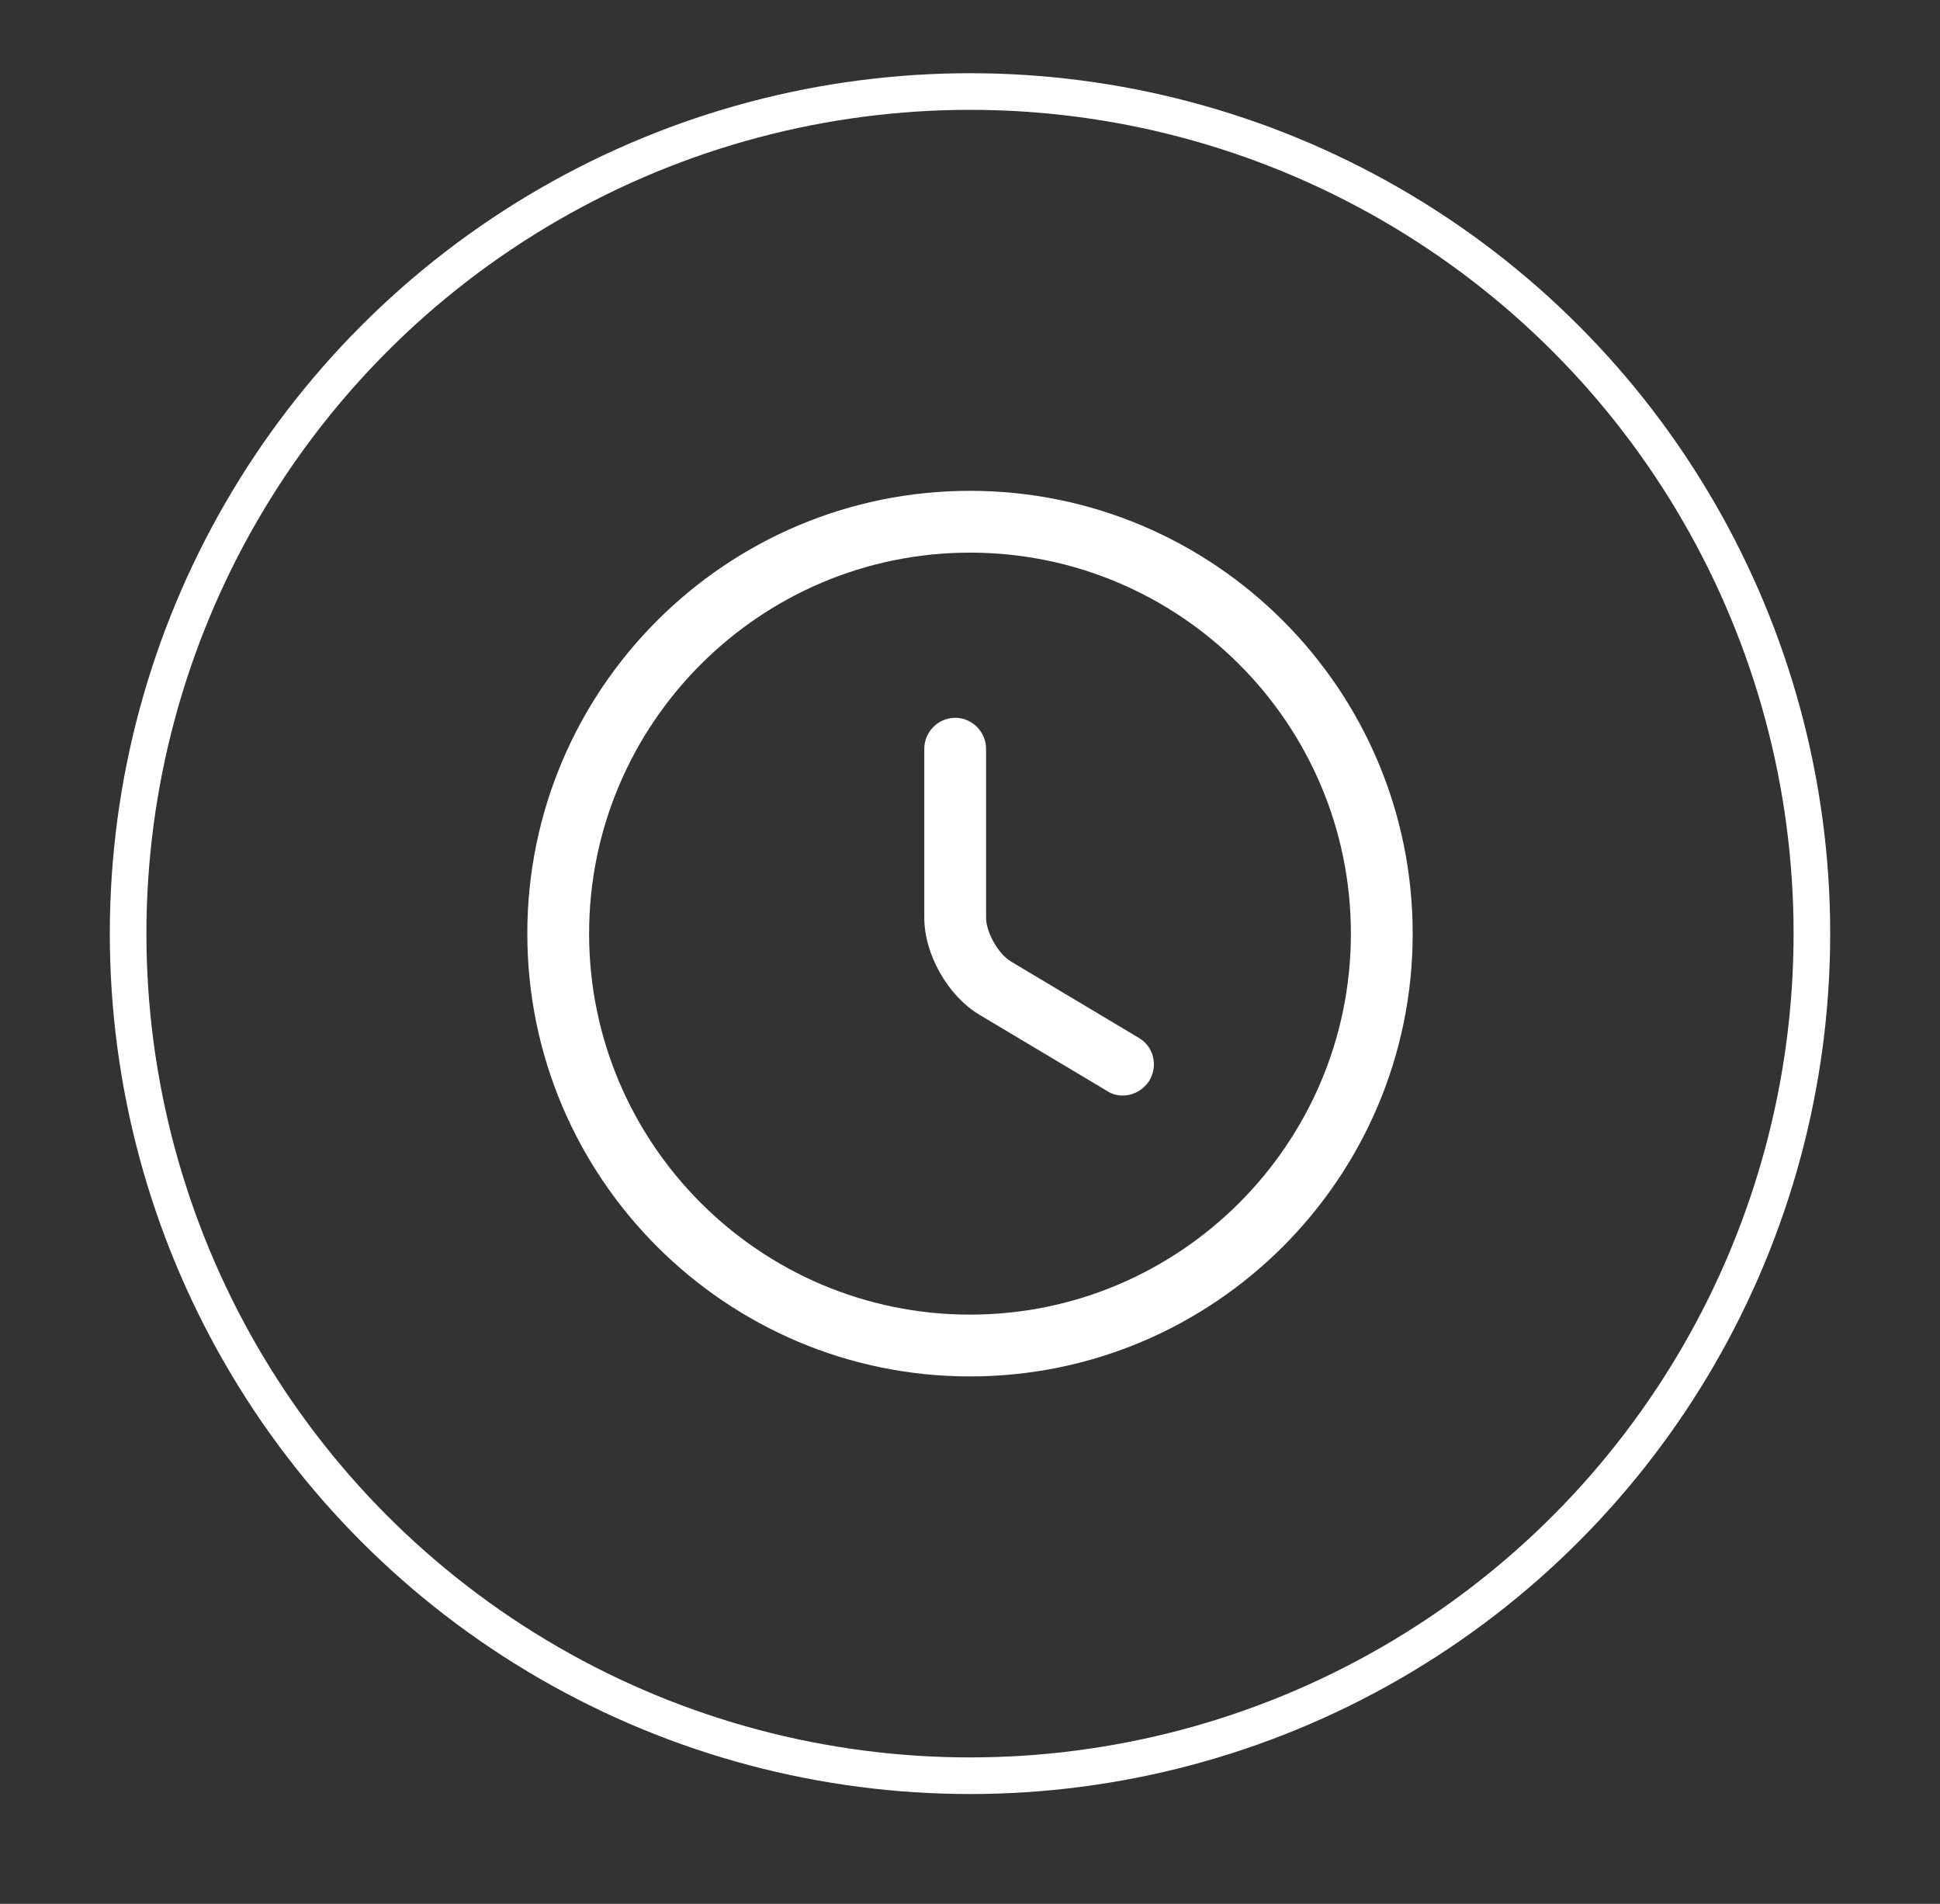
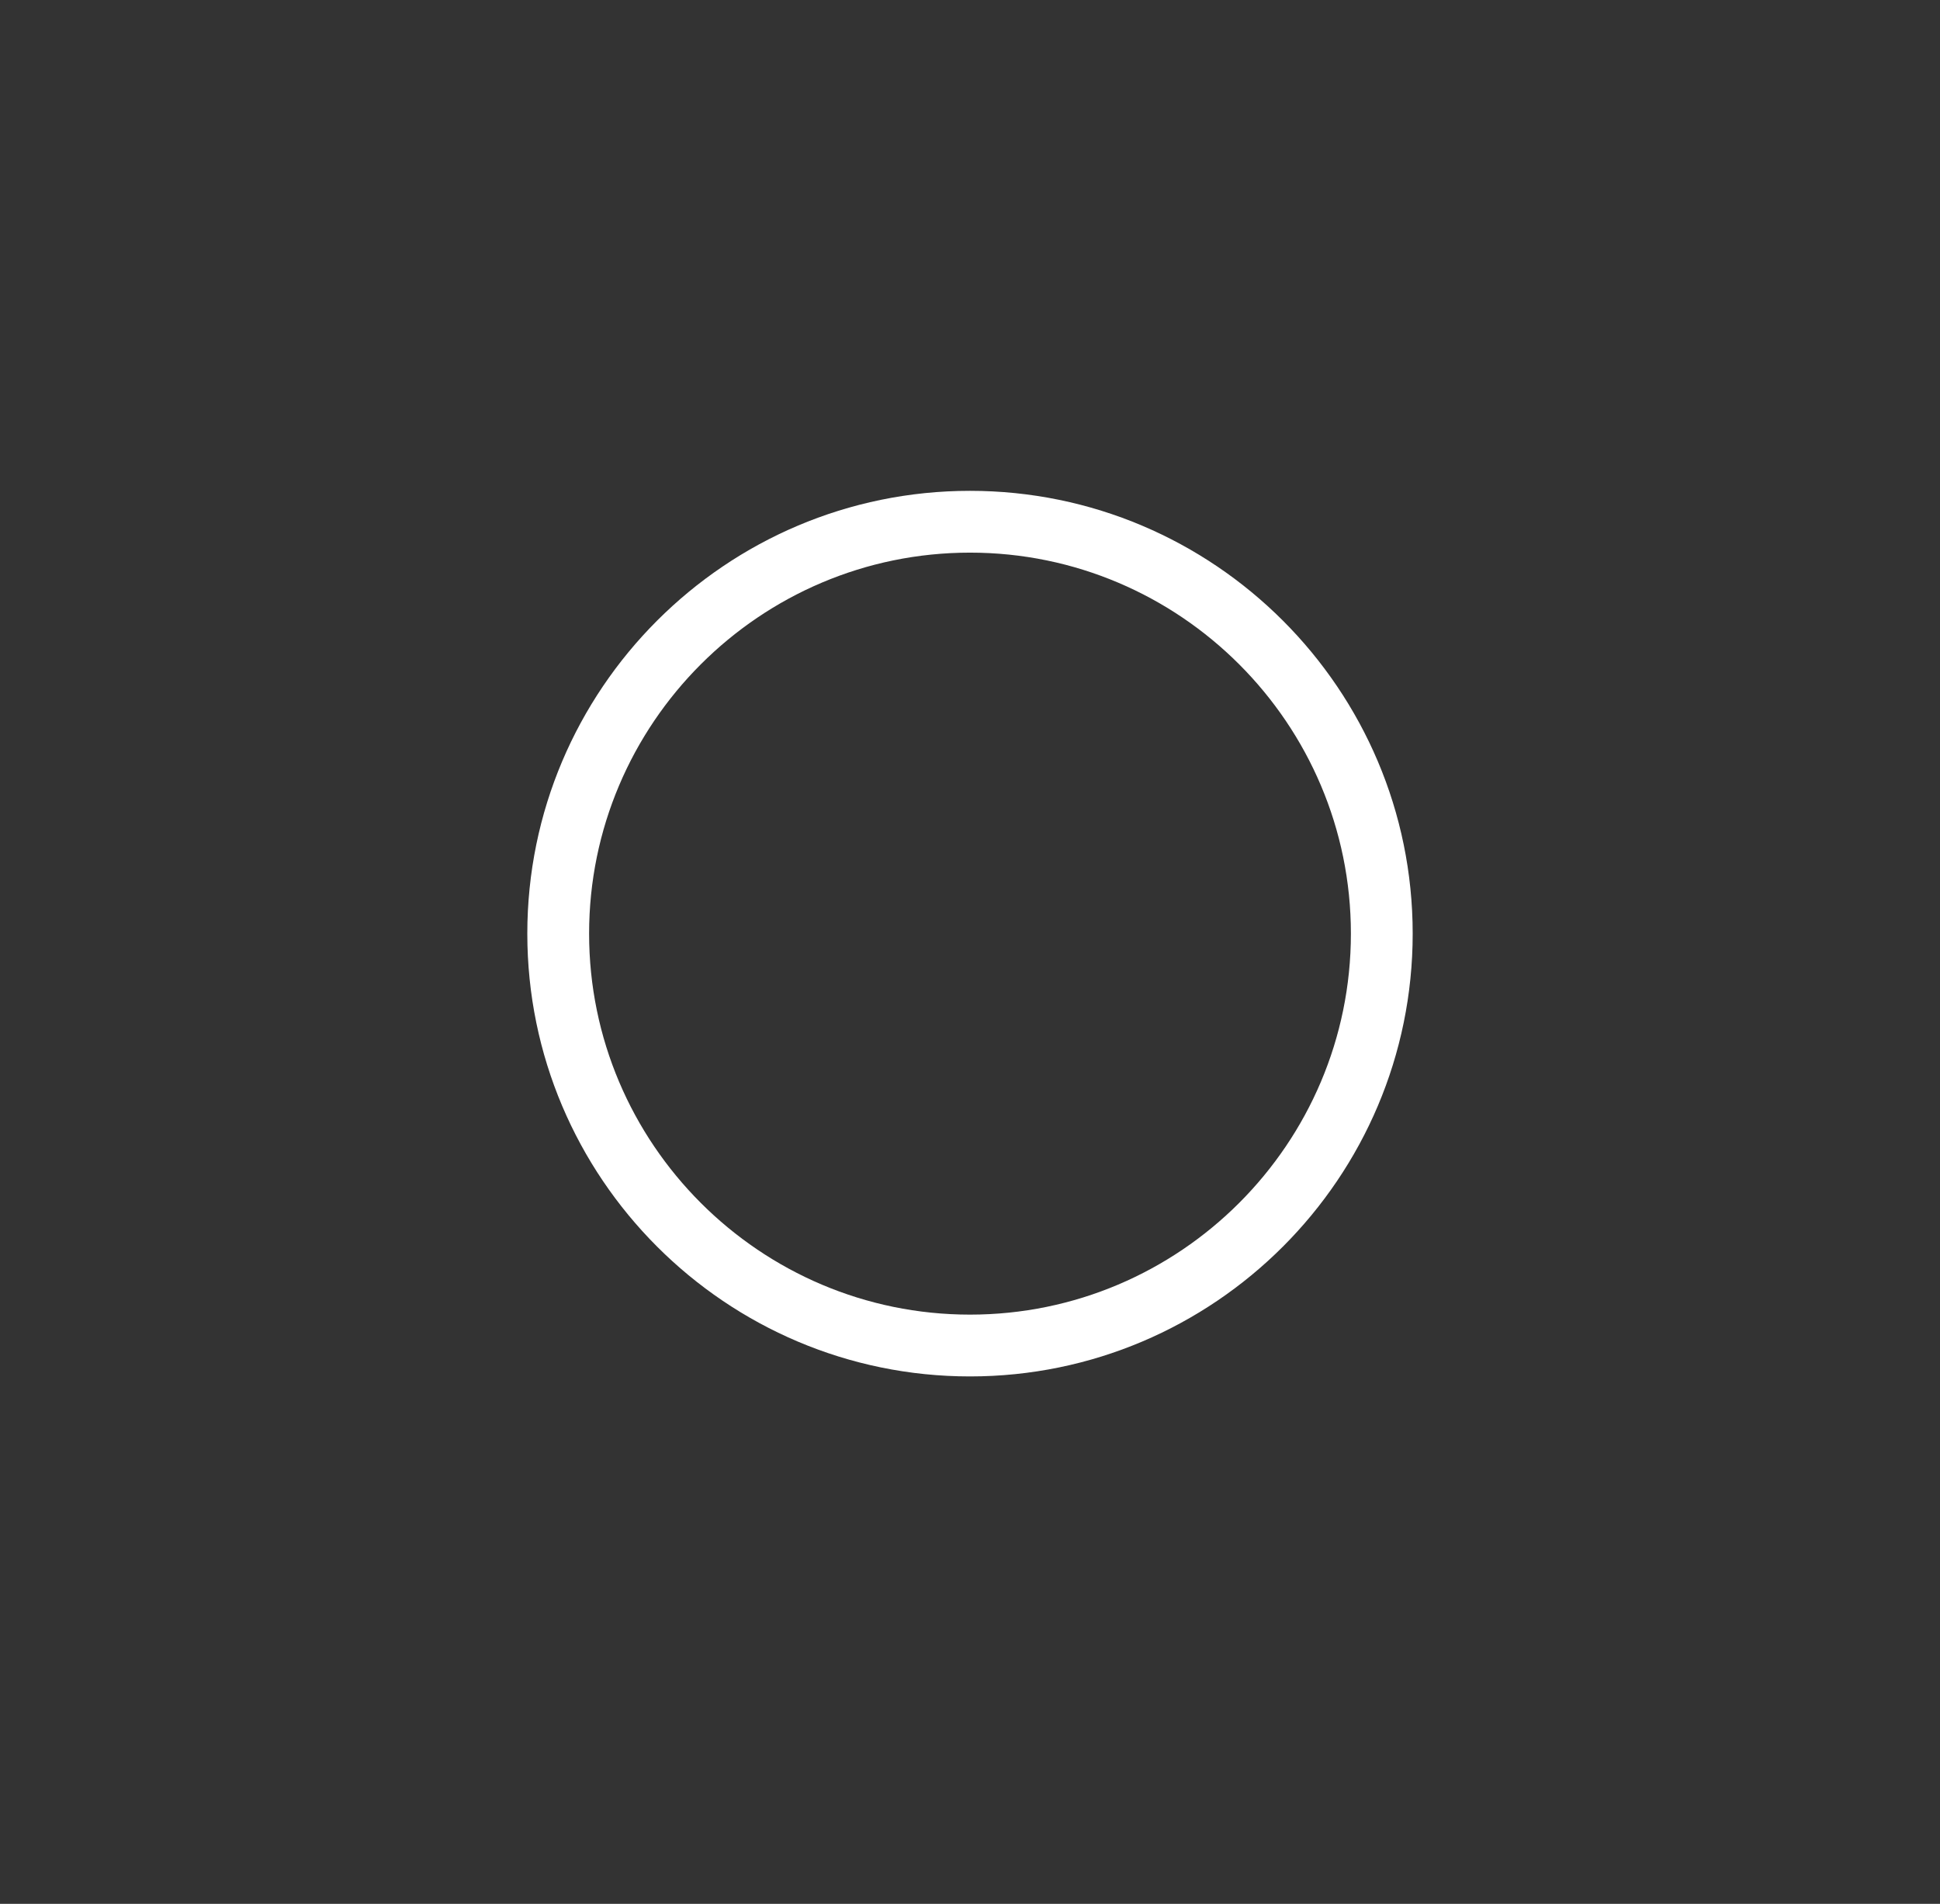
<svg xmlns="http://www.w3.org/2000/svg" width="53" height="52" viewBox="0 0 53 52" fill="none">
  <rect x="0" y="0" width="53" height="52" fill="#333333" stroke="none" />
-   <circle cx="26.5" cy="25.5" r="23" stroke="white" />
  <path d="M26.5 37.594C19.829 37.594 14.406 32.171 14.406 25.5C14.406 18.829 19.829 13.406 26.5 13.406C33.171 13.406 38.594 18.829 38.594 25.5C38.594 32.171 33.171 37.594 26.5 37.594ZM26.5 15.094C20.762 15.094 16.094 19.762 16.094 25.5C16.094 31.238 20.762 35.906 26.5 35.906C32.237 35.906 36.906 31.238 36.906 25.5C36.906 19.762 32.237 15.094 26.5 15.094Z" fill="white" />
-   <path d="M30.674 29.922C30.527 29.922 30.381 29.888 30.246 29.798L26.759 27.717C25.892 27.199 25.251 26.063 25.251 25.062V20.449C25.251 19.988 25.634 19.605 26.095 19.605C26.556 19.605 26.939 19.988 26.939 20.449V25.062C26.939 25.467 27.276 26.063 27.625 26.265L31.112 28.347C31.517 28.583 31.641 29.101 31.405 29.506C31.236 29.776 30.955 29.922 30.674 29.922Z" fill="white" />
</svg>